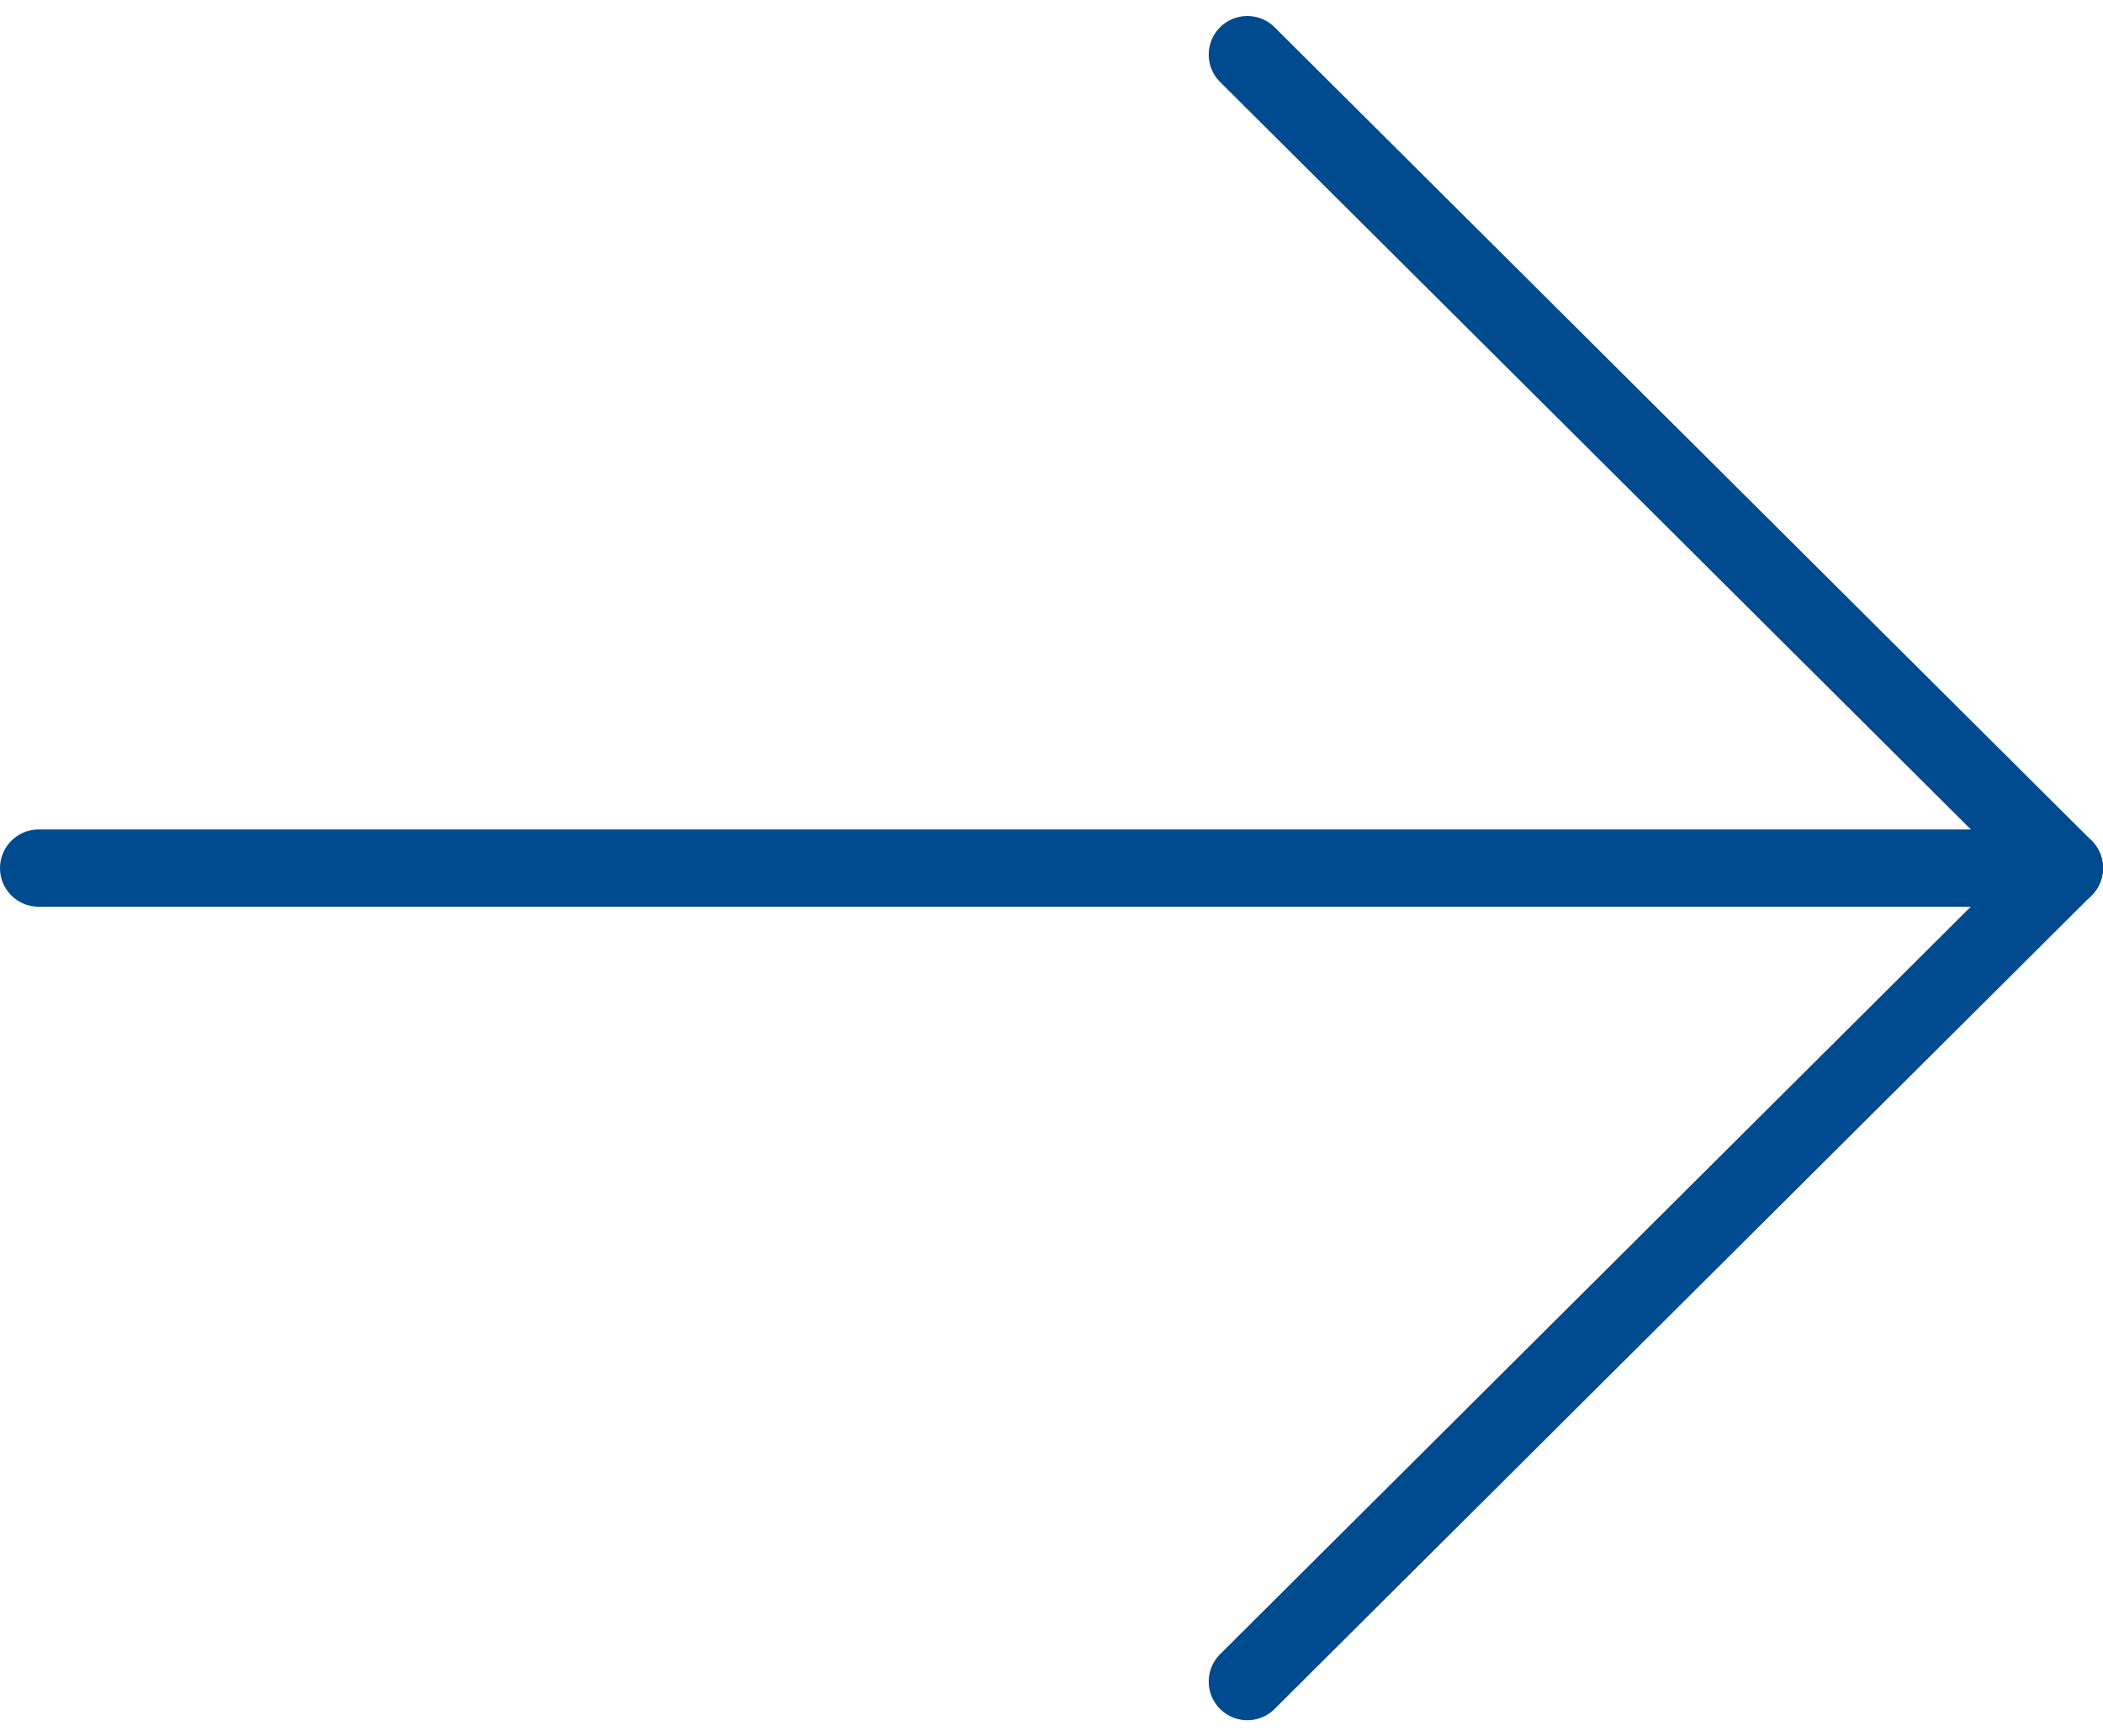
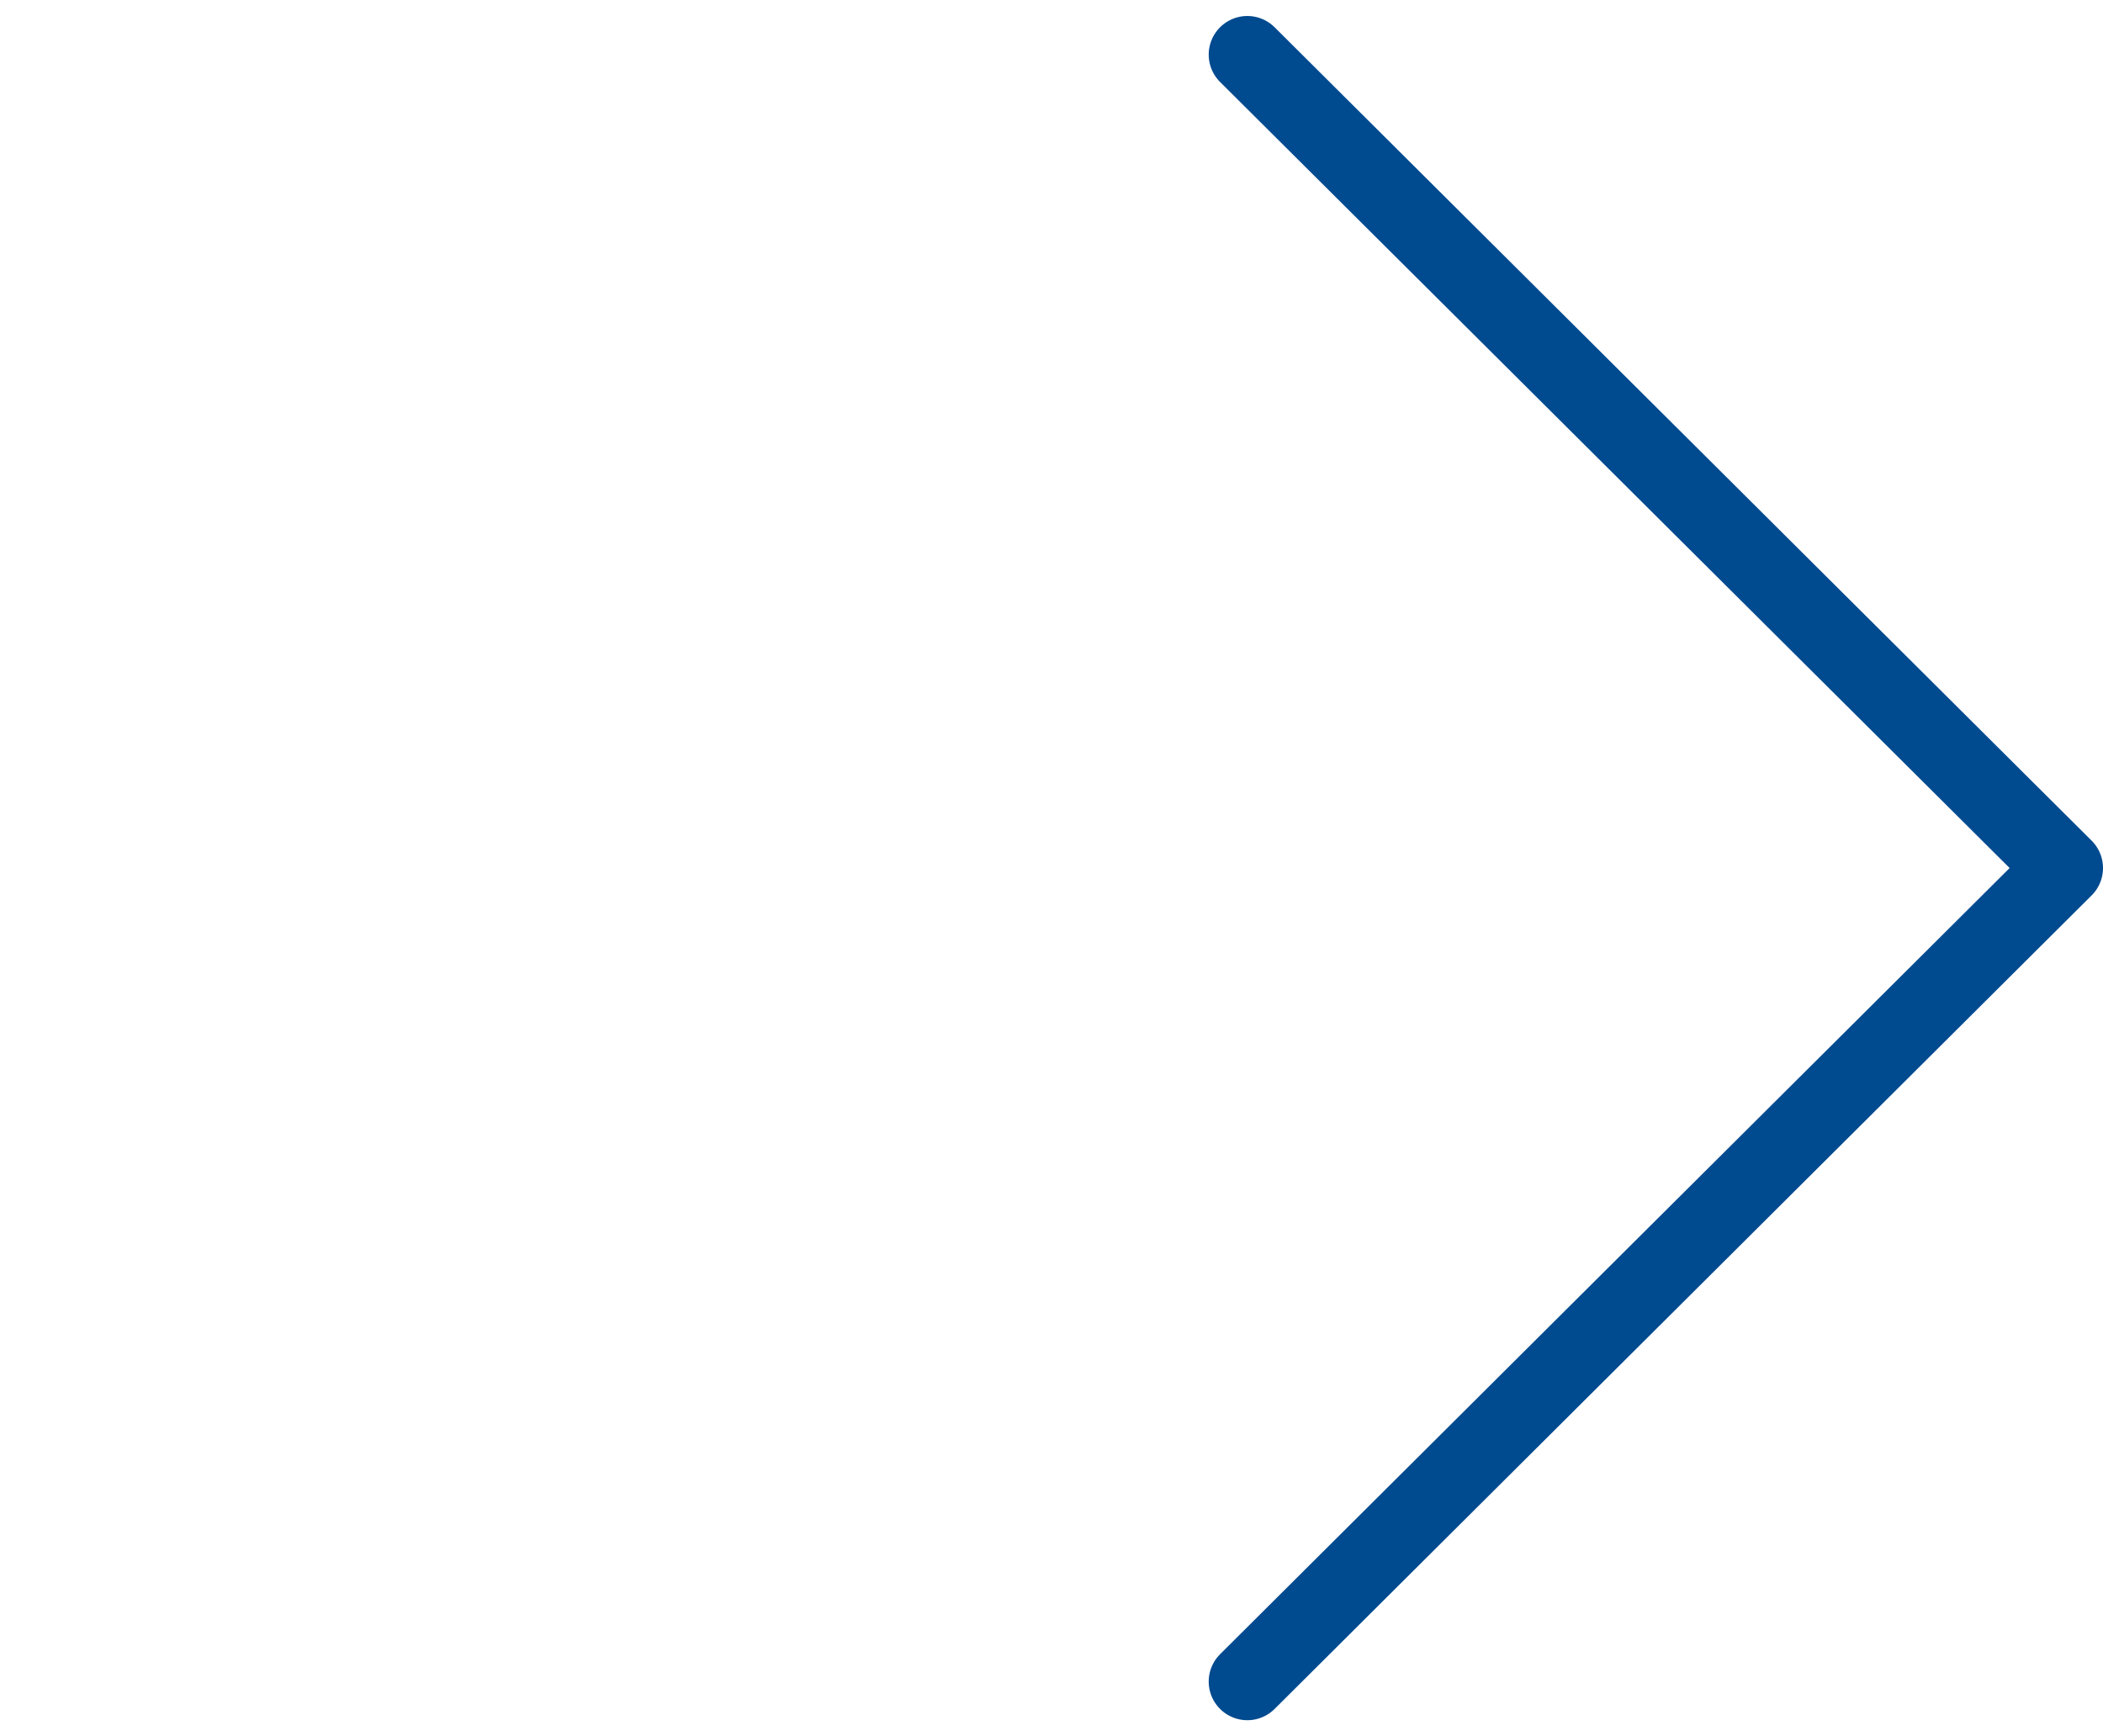
<svg xmlns="http://www.w3.org/2000/svg" width="54.439" height="44.951" viewBox="0 0 54.439 44.951">
  <defs>
    <style>
      .cls-1 {
        fill: none;
        stroke: #004a8f;
        stroke-linecap: round;
        stroke-linejoin: round;
        stroke-miterlimit: 10;
        stroke-width: 2px;
      }
    </style>
  </defs>
  <g id="arrow_right_icon" transform="translate(0.25 44.286) rotate(-90)">
-     <path id="Stroke_1" data-name="Stroke 1" class="cls-1" d="M.5,52.439V0" transform="translate(21.311 0.75)" />
    <path id="Stroke_3" data-name="Stroke 3" class="cls-1" d="M42.122,0,21.063,21.15,0,0" transform="translate(0.75 32.039)" />
  </g>
</svg>